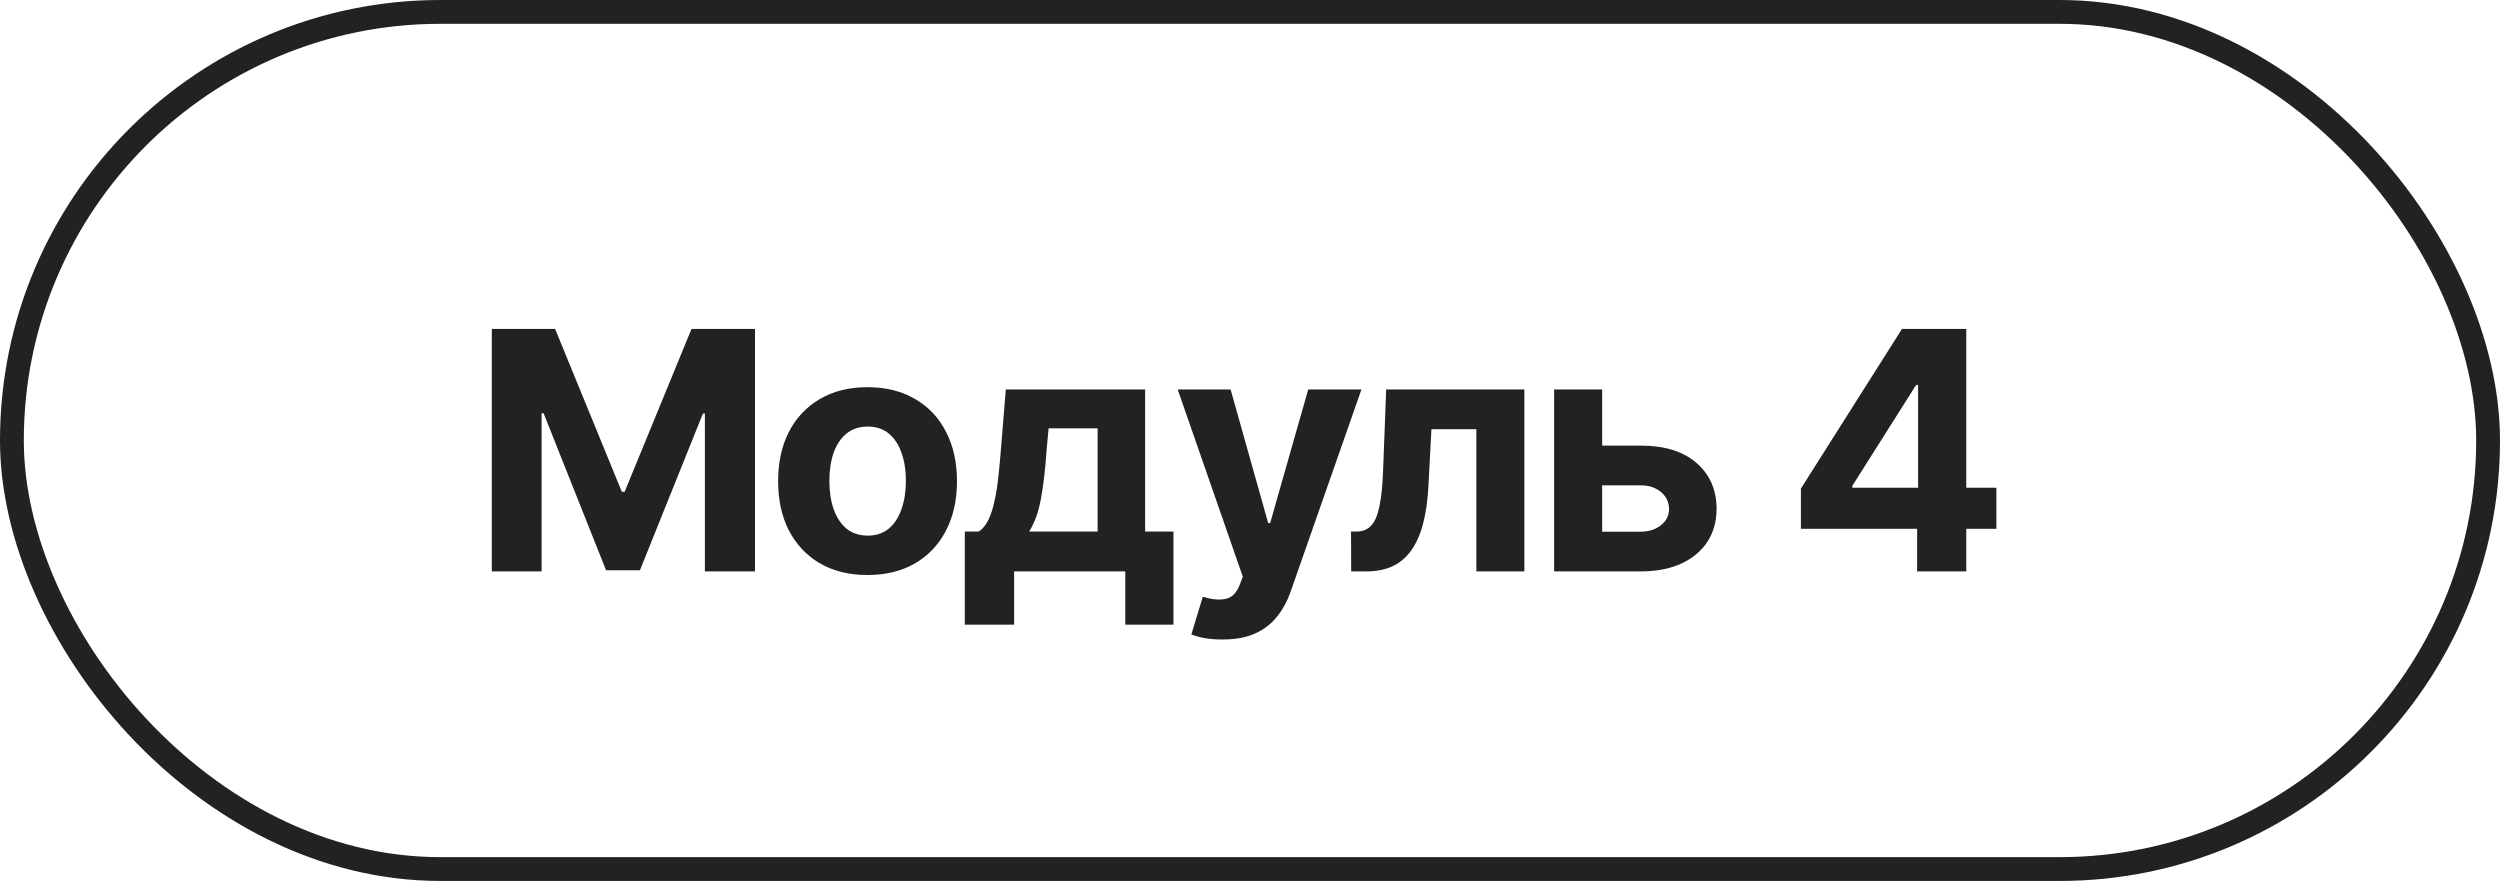
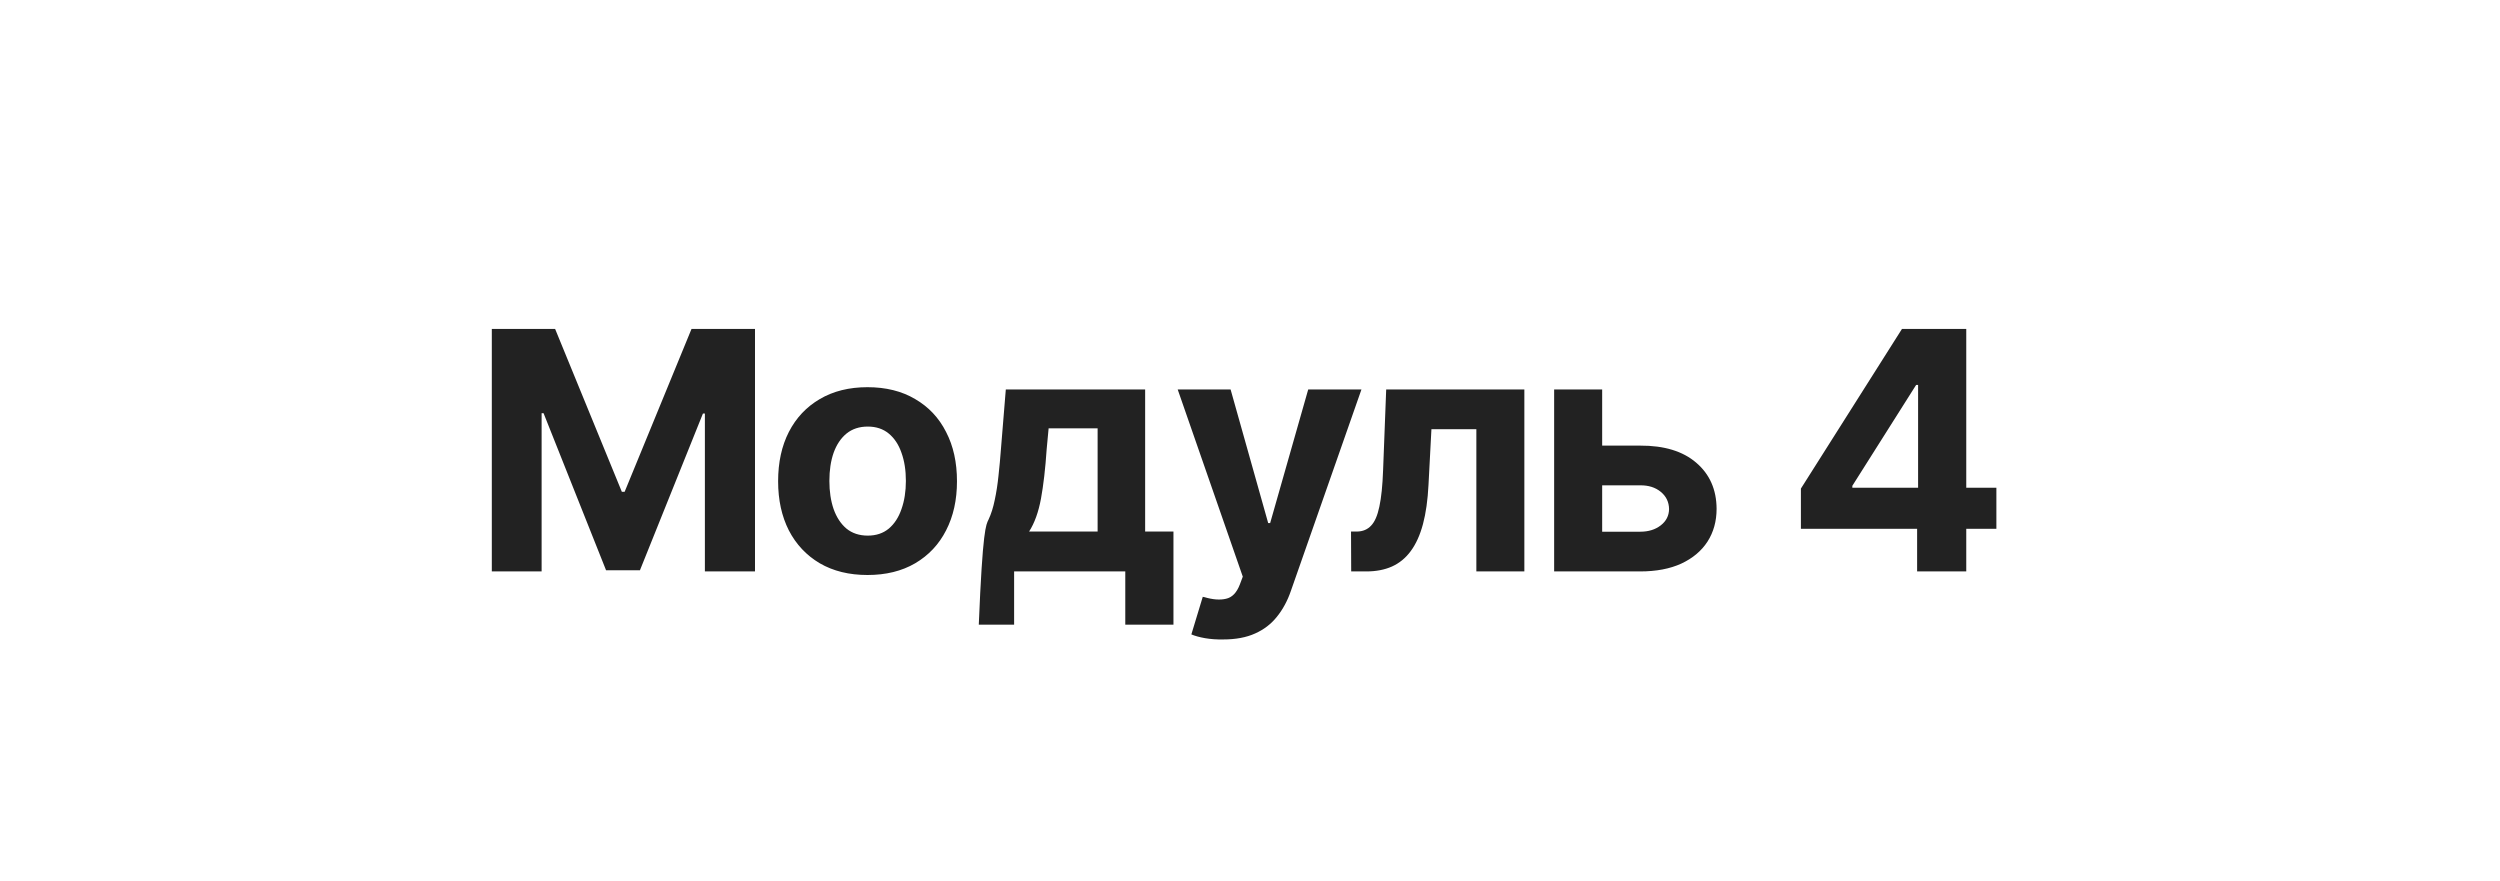
<svg xmlns="http://www.w3.org/2000/svg" width="105" height="37" viewBox="0 0 105 37" fill="none">
-   <rect x="0.5" y="0.5" width="104" height="36" rx="18" stroke="#222222" />
-   <path d="M20.656 13.815H23.315L26.118 20.657H26.234L29.044 13.815H31.71V24H29.605V17.369H29.523L26.877 23.952H25.455L22.83 17.355H22.748V24H20.656V13.815ZM36.434 24.15C35.663 24.15 34.996 23.986 34.431 23.658C33.87 23.326 33.437 22.865 33.132 22.277C32.831 21.685 32.681 20.997 32.681 20.213C32.681 19.42 32.831 18.73 33.132 18.142C33.437 17.549 33.87 17.089 34.431 16.761C34.996 16.428 35.663 16.262 36.434 16.262C37.208 16.262 37.876 16.428 38.437 16.761C39.002 17.089 39.435 17.549 39.735 18.142C40.041 18.73 40.193 19.42 40.193 20.213C40.193 20.997 40.041 21.685 39.735 22.277C39.435 22.865 39.002 23.326 38.437 23.658C37.876 23.986 37.208 24.15 36.434 24.15ZM36.447 22.496C36.798 22.496 37.092 22.398 37.329 22.202C37.566 22.002 37.744 21.728 37.862 21.382C37.985 21.035 38.047 20.641 38.047 20.199C38.047 19.753 37.985 19.358 37.862 19.017C37.744 18.675 37.566 18.406 37.329 18.21C37.092 18.014 36.798 17.916 36.447 17.916C36.092 17.916 35.793 18.014 35.552 18.21C35.315 18.406 35.135 18.675 35.012 19.017C34.893 19.358 34.834 19.753 34.834 20.199C34.834 20.641 34.893 21.035 35.012 21.382C35.135 21.728 35.315 22.002 35.552 22.202C35.793 22.398 36.092 22.496 36.447 22.496ZM40.522 26.235V22.325H41.109C41.273 22.216 41.41 22.047 41.52 21.819C41.629 21.587 41.715 21.314 41.779 20.999C41.848 20.68 41.9 20.338 41.937 19.974C41.977 19.609 42.012 19.24 42.039 18.866L42.244 16.357H48.096V22.325H49.285V26.235H47.262V24H42.593V26.235H40.522ZM43.222 22.325H46.1V17.991H44.042L43.96 18.866C43.905 19.682 43.825 20.375 43.721 20.944C43.616 21.509 43.45 21.97 43.222 22.325ZM51.37 26.857C51.101 26.862 50.848 26.844 50.611 26.803C50.379 26.762 50.188 26.709 50.037 26.645L50.516 25.066L50.584 25.08C50.94 25.185 51.242 25.208 51.493 25.148C51.748 25.094 51.942 24.893 52.074 24.547L52.197 24.219L49.463 16.357H51.685L53.264 21.97H53.346L54.945 16.357H57.181L54.214 24.827C54.073 25.237 53.879 25.595 53.633 25.9C53.391 26.206 53.086 26.44 52.717 26.605C52.348 26.773 51.899 26.857 51.37 26.857ZM56.75 24L56.743 22.325H56.996C57.238 22.321 57.434 22.239 57.584 22.079C57.739 21.92 57.855 21.653 57.933 21.279C58.015 20.901 58.067 20.391 58.09 19.748L58.22 16.357H64.023V24H62.007V18.025H60.12L59.997 20.363C59.965 21.001 59.888 21.55 59.765 22.011C59.642 22.471 59.471 22.849 59.252 23.145C59.038 23.437 58.773 23.654 58.459 23.795C58.149 23.932 57.791 24 57.386 24H56.75ZM66.594 18.716H68.884C69.895 18.711 70.682 18.951 71.242 19.434C71.807 19.917 72.092 20.561 72.097 21.368C72.097 21.892 71.969 22.352 71.714 22.749C71.459 23.141 71.092 23.449 70.613 23.672C70.135 23.891 69.558 24 68.884 24H65.274V16.357H67.291V22.332H68.884C69.235 22.332 69.524 22.243 69.752 22.065C69.98 21.888 70.096 21.66 70.101 21.382C70.096 21.086 69.98 20.844 69.752 20.657C69.524 20.47 69.235 20.379 68.884 20.384H66.594V18.716ZM75.638 22.209V20.52L79.883 13.815H81.346V16.166H80.478L77.798 20.404V20.486H83.848V22.209H75.638ZM80.519 24V21.696L80.56 20.938V13.815H82.583V24H80.519Z" fill="#222222" />
+   <path d="M20.656 13.815H23.315L26.118 20.657H26.234L29.044 13.815H31.71V24H29.605V17.369H29.523L26.877 23.952H25.455L22.83 17.355H22.748V24H20.656V13.815ZM36.434 24.15C35.663 24.15 34.996 23.986 34.431 23.658C33.87 23.326 33.437 22.865 33.132 22.277C32.831 21.685 32.681 20.997 32.681 20.213C32.681 19.42 32.831 18.73 33.132 18.142C33.437 17.549 33.87 17.089 34.431 16.761C34.996 16.428 35.663 16.262 36.434 16.262C37.208 16.262 37.876 16.428 38.437 16.761C39.002 17.089 39.435 17.549 39.735 18.142C40.041 18.73 40.193 19.42 40.193 20.213C40.193 20.997 40.041 21.685 39.735 22.277C39.435 22.865 39.002 23.326 38.437 23.658C37.876 23.986 37.208 24.15 36.434 24.15ZM36.447 22.496C36.798 22.496 37.092 22.398 37.329 22.202C37.566 22.002 37.744 21.728 37.862 21.382C37.985 21.035 38.047 20.641 38.047 20.199C38.047 19.753 37.985 19.358 37.862 19.017C37.744 18.675 37.566 18.406 37.329 18.21C37.092 18.014 36.798 17.916 36.447 17.916C36.092 17.916 35.793 18.014 35.552 18.21C35.315 18.406 35.135 18.675 35.012 19.017C34.893 19.358 34.834 19.753 34.834 20.199C34.834 20.641 34.893 21.035 35.012 21.382C35.135 21.728 35.315 22.002 35.552 22.202C35.793 22.398 36.092 22.496 36.447 22.496ZM40.522 26.235H41.109C41.273 22.216 41.41 22.047 41.52 21.819C41.629 21.587 41.715 21.314 41.779 20.999C41.848 20.68 41.9 20.338 41.937 19.974C41.977 19.609 42.012 19.24 42.039 18.866L42.244 16.357H48.096V22.325H49.285V26.235H47.262V24H42.593V26.235H40.522ZM43.222 22.325H46.1V17.991H44.042L43.96 18.866C43.905 19.682 43.825 20.375 43.721 20.944C43.616 21.509 43.45 21.97 43.222 22.325ZM51.37 26.857C51.101 26.862 50.848 26.844 50.611 26.803C50.379 26.762 50.188 26.709 50.037 26.645L50.516 25.066L50.584 25.08C50.94 25.185 51.242 25.208 51.493 25.148C51.748 25.094 51.942 24.893 52.074 24.547L52.197 24.219L49.463 16.357H51.685L53.264 21.97H53.346L54.945 16.357H57.181L54.214 24.827C54.073 25.237 53.879 25.595 53.633 25.9C53.391 26.206 53.086 26.44 52.717 26.605C52.348 26.773 51.899 26.857 51.37 26.857ZM56.75 24L56.743 22.325H56.996C57.238 22.321 57.434 22.239 57.584 22.079C57.739 21.92 57.855 21.653 57.933 21.279C58.015 20.901 58.067 20.391 58.09 19.748L58.22 16.357H64.023V24H62.007V18.025H60.12L59.997 20.363C59.965 21.001 59.888 21.55 59.765 22.011C59.642 22.471 59.471 22.849 59.252 23.145C59.038 23.437 58.773 23.654 58.459 23.795C58.149 23.932 57.791 24 57.386 24H56.75ZM66.594 18.716H68.884C69.895 18.711 70.682 18.951 71.242 19.434C71.807 19.917 72.092 20.561 72.097 21.368C72.097 21.892 71.969 22.352 71.714 22.749C71.459 23.141 71.092 23.449 70.613 23.672C70.135 23.891 69.558 24 68.884 24H65.274V16.357H67.291V22.332H68.884C69.235 22.332 69.524 22.243 69.752 22.065C69.98 21.888 70.096 21.66 70.101 21.382C70.096 21.086 69.98 20.844 69.752 20.657C69.524 20.47 69.235 20.379 68.884 20.384H66.594V18.716ZM75.638 22.209V20.52L79.883 13.815H81.346V16.166H80.478L77.798 20.404V20.486H83.848V22.209H75.638ZM80.519 24V21.696L80.56 20.938V13.815H82.583V24H80.519Z" fill="#222222" />
</svg>